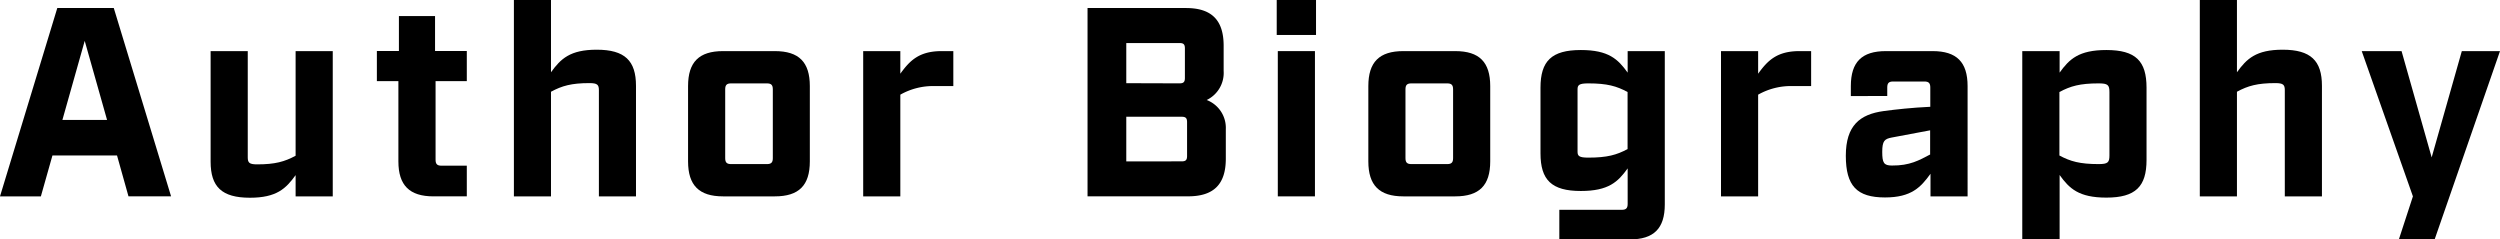
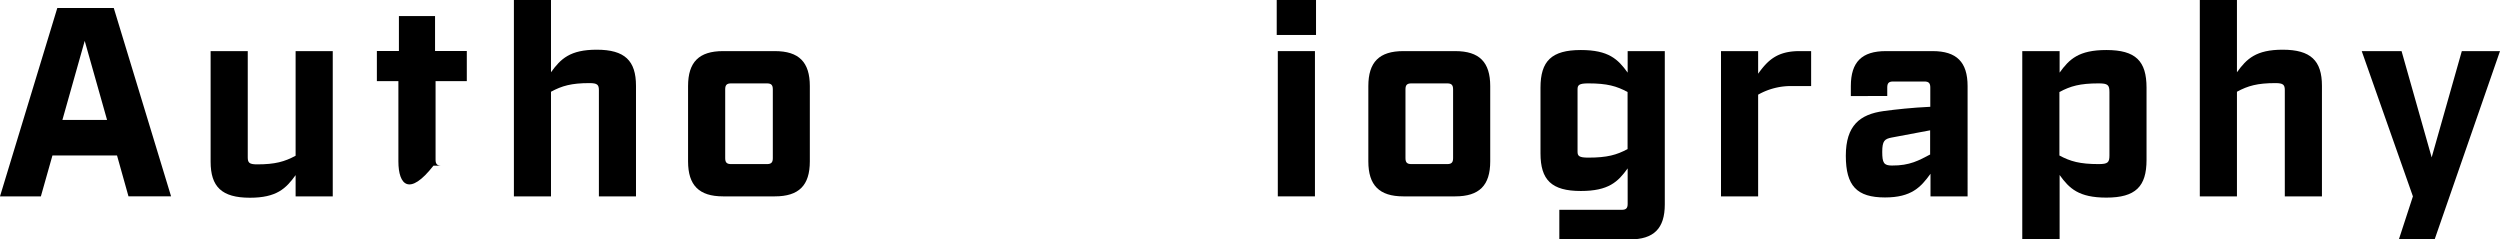
<svg xmlns="http://www.w3.org/2000/svg" id="レイヤー_1" data-name="レイヤー 1" width="622.69" height="59.63" viewBox="0 0 622.69 59.63">
  <defs>
    <style>.cls-1{isolation:isolate;}</style>
  </defs>
  <g id="Author_Biography" data-name="Author Biography" class="cls-1">
    <g class="cls-1">
      <path d="M29.15,38.73H13.06L10.18,48.91H0L14.27,2H28.34l14.27,46.9H32Zm-2.48-8.85L21.1,10.18l-5.56,19.7Z" />
      <path d="M52.46,40.27V12.73h9.25V39.2c0,1.34.4,1.74,2.34,1.74,4.49,0,6.84-.67,9.58-2.15V12.73h9.25V48.91H73.63V43.62c-2.41,3.35-4.75,5.63-11.39,5.63C55.21,49.25,52.46,46.5,52.46,40.27Z" />
-       <path d="M99.23,40.2v-20H93.87v-7.5h5.49V4h9v8.71h7.91v7.5h-7.78V39.8c0,1.07.41,1.47,1.48,1.47h6.3v7.64h-8.31C102,48.91,99.23,46.16,99.23,40.2Z" />
+       <path d="M99.23,40.2v-20H93.87v-7.5h5.49V4h9v8.71h7.91v7.5h-7.78V39.8c0,1.07.41,1.47,1.48,1.47h6.3h-8.31C102,48.91,99.23,46.16,99.23,40.2Z" />
      <path d="M128,0h9.24V18c2.41-3.35,4.76-5.62,11.39-5.62,7,0,9.78,2.74,9.78,9V48.91h-9.24V22.45c0-1.34-.4-1.75-2.35-1.75-4.49,0-6.83.67-9.58,2.15V48.91H128Z" />
      <path d="M171.38,40.2V21.44c0-6,2.75-8.71,8.71-8.71H193c6,0,8.71,2.75,8.71,8.71V40.2c0,6-2.75,8.71-8.71,8.71H180.09C174.13,48.91,171.38,46.16,171.38,40.2Zm19.64.67c1.07,0,1.47-.4,1.47-1.47V22.24c0-1.07-.4-1.47-1.47-1.47H182.1c-1.07,0-1.47.4-1.47,1.47V39.4c0,1.07.4,1.47,1.47,1.47Z" />
-       <path d="M215,12.73h9.25v5.63c2.41-3.35,4.75-5.63,10.31-5.63h2.89v8.71h-4.56a16.57,16.57,0,0,0-8.64,2.14V48.91H215Z" />
-       <path d="M270.88,2H295.4c6.37,0,9.38,3,9.38,9.38v6.3a7.49,7.49,0,0,1-4.22,7.23,7.42,7.42,0,0,1,4.76,7.24v7.37c0,6.37-3,9.38-9.38,9.38H270.88Zm22.91,18.76c1,0,1.34-.33,1.34-1.34V12.06c0-1-.33-1.34-1.34-1.34H280.53v10Zm.54,19.43c1,0,1.34-.33,1.34-1.34V30.42c0-1-.34-1.34-1.34-1.34h-13.8V40.2Z" />
      <path d="M318,0h9.79V8.71H318Zm.27,12.73h9.25V48.91h-9.25Z" />
      <path d="M340.82,40.2V21.44c0-6,2.75-8.71,8.71-8.71h12.94c6,0,8.71,2.75,8.71,8.71V40.2c0,6-2.75,8.71-8.71,8.71H349.53C343.57,48.91,340.82,46.16,340.82,40.2Zm19.64.67c1.07,0,1.47-.4,1.47-1.47V22.24c0-1.07-.4-1.47-1.47-1.47h-8.92c-1.07,0-1.47.4-1.47,1.47V39.4c0,1.07.4,1.47,1.47,1.47Z" />
      <path d="M388.39,52.26h15.55c1.07,0,1.47-.4,1.47-1.47V41.94c-2.41,3.35-4.75,5.63-11.66,5.63-7.3,0-10.05-2.75-10.05-9.38V21.84c0-6.63,2.75-9.38,10.05-9.38,6.91,0,9.25,2.28,11.66,5.63V12.73h9.25V50.92c0,6-2.75,8.71-8.71,8.71H388.39Zm17-15.14V22.92c-2.74-1.48-5.09-2.15-9.78-2.15-2.28,0-2.68.4-2.68,1.47V37.79c0,1.07.4,1.47,2.68,1.47C400.32,39.26,402.67,38.59,405.41,37.12Z" />
      <path d="M428.66,12.73h9.25v5.63c2.41-3.35,4.75-5.63,10.31-5.63h2.89v8.71h-4.56a16.57,16.57,0,0,0-8.64,2.14V48.91h-9.25Z" />
      <path d="M459.75,38.79c0-7.57,3.55-10.31,9.38-11.12,2.95-.4,7.17-.87,11.66-1.07V21.78c0-1.08-.41-1.48-1.48-1.48h-7.77c-1.07,0-1.47.4-1.47,1.48v2.14H461V21.44c0-6,2.75-8.71,8.72-8.71h11.65c6,0,8.71,2.75,8.71,8.71V48.91h-9.24V43.28c-2.41,3.35-4.76,5.9-11.33,5.9C462.5,49.18,459.75,46.3,459.75,38.79Zm21-.33v-6l-9.58,1.8c-1.75.34-2.35.81-2.35,3.56s.4,3.41,2.41,3.41C475.69,41.27,478,39.93,480.79,38.46Z" />
      <path d="M503.7,12.73H513v5.36c2.41-3.35,4.75-5.63,11.65-5.63,7.31,0,10,2.75,10,9.38v18c0,6.63-2.74,9.38-10,9.38-6.9,0-9.24-2.28-11.65-5.63V59.63H503.7Zm21.71,26V22.92c0-1.75-.4-2.15-2.68-2.15-4.69,0-7,.67-9.78,2.15V38.73c2.74,1.47,5.09,2.14,9.78,2.14C525,40.87,525.41,40.47,525.41,38.73Z" />
      <path d="M547.92,0h9.25V18c2.41-3.35,4.75-5.62,11.39-5.62,7,0,9.78,2.74,9.78,9V48.91h-9.25V22.45c0-1.34-.4-1.75-2.34-1.75-4.49,0-6.84.67-9.58,2.15V48.91h-9.25Z" />
      <path d="M601,48.91,588.25,12.73h9.92l7.5,26.47,7.51-26.47h9.51l-16.28,46.9H597.5Z" />
    </g>
  </g>
</svg>